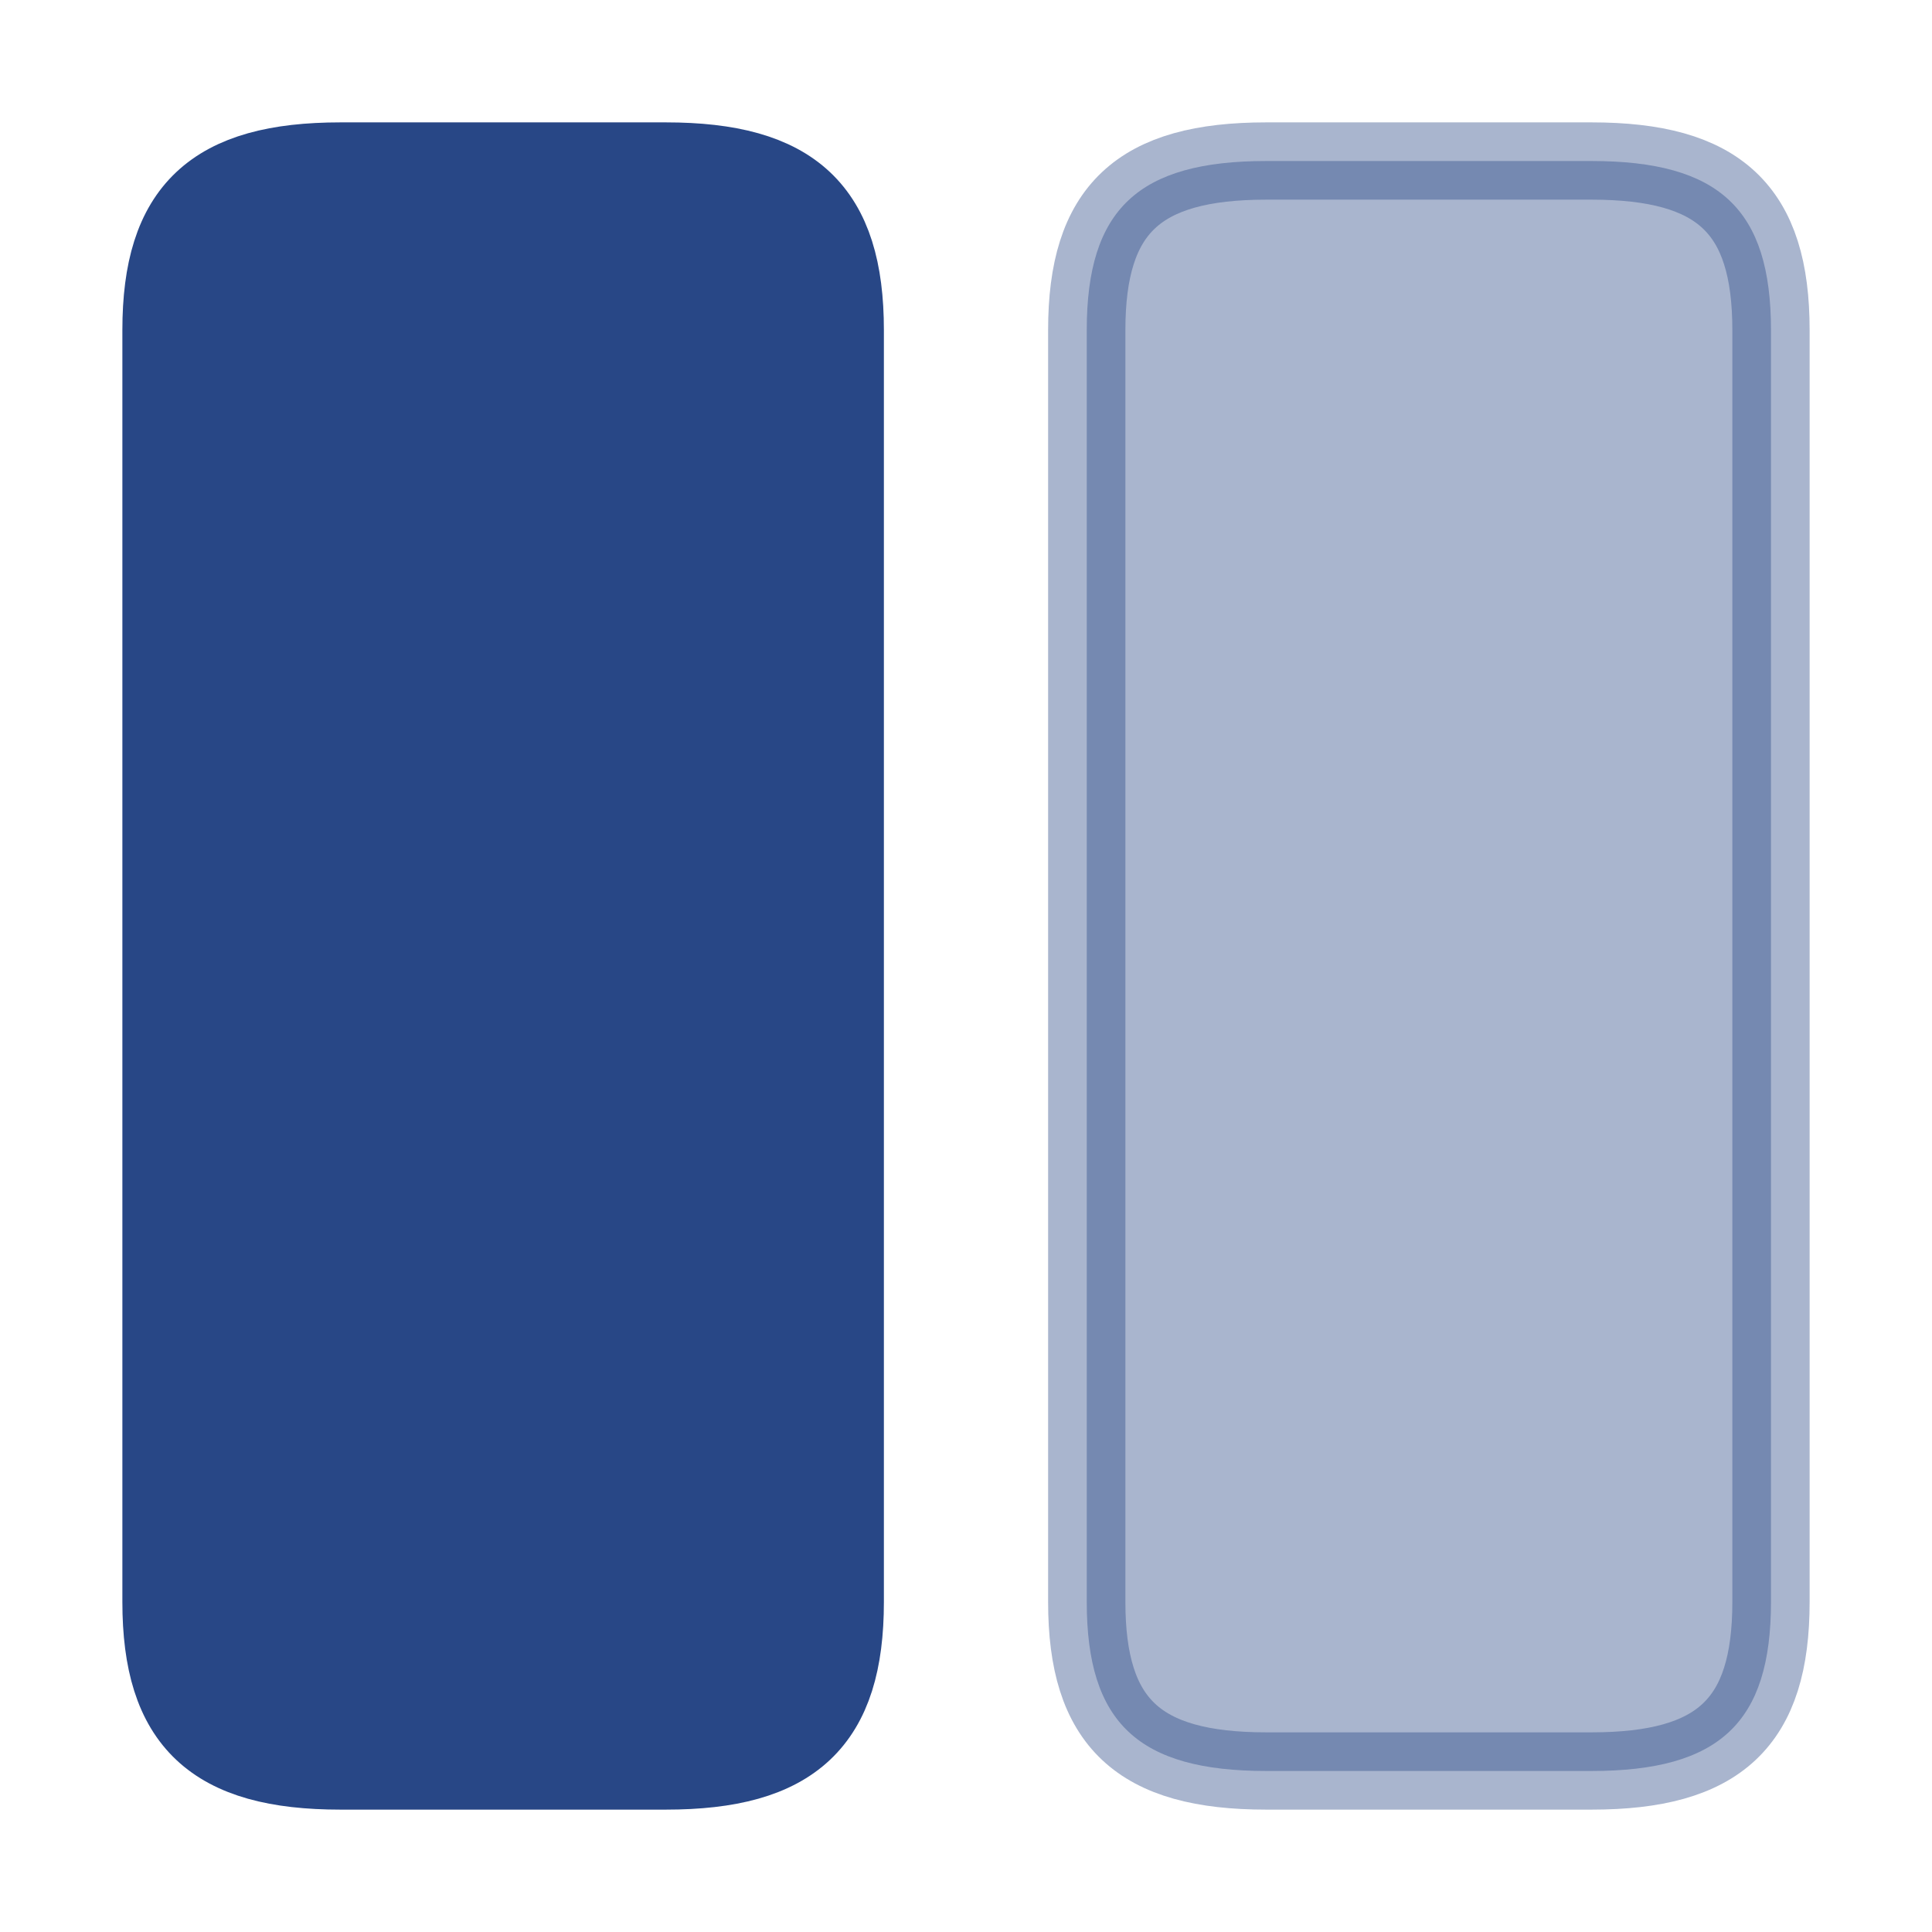
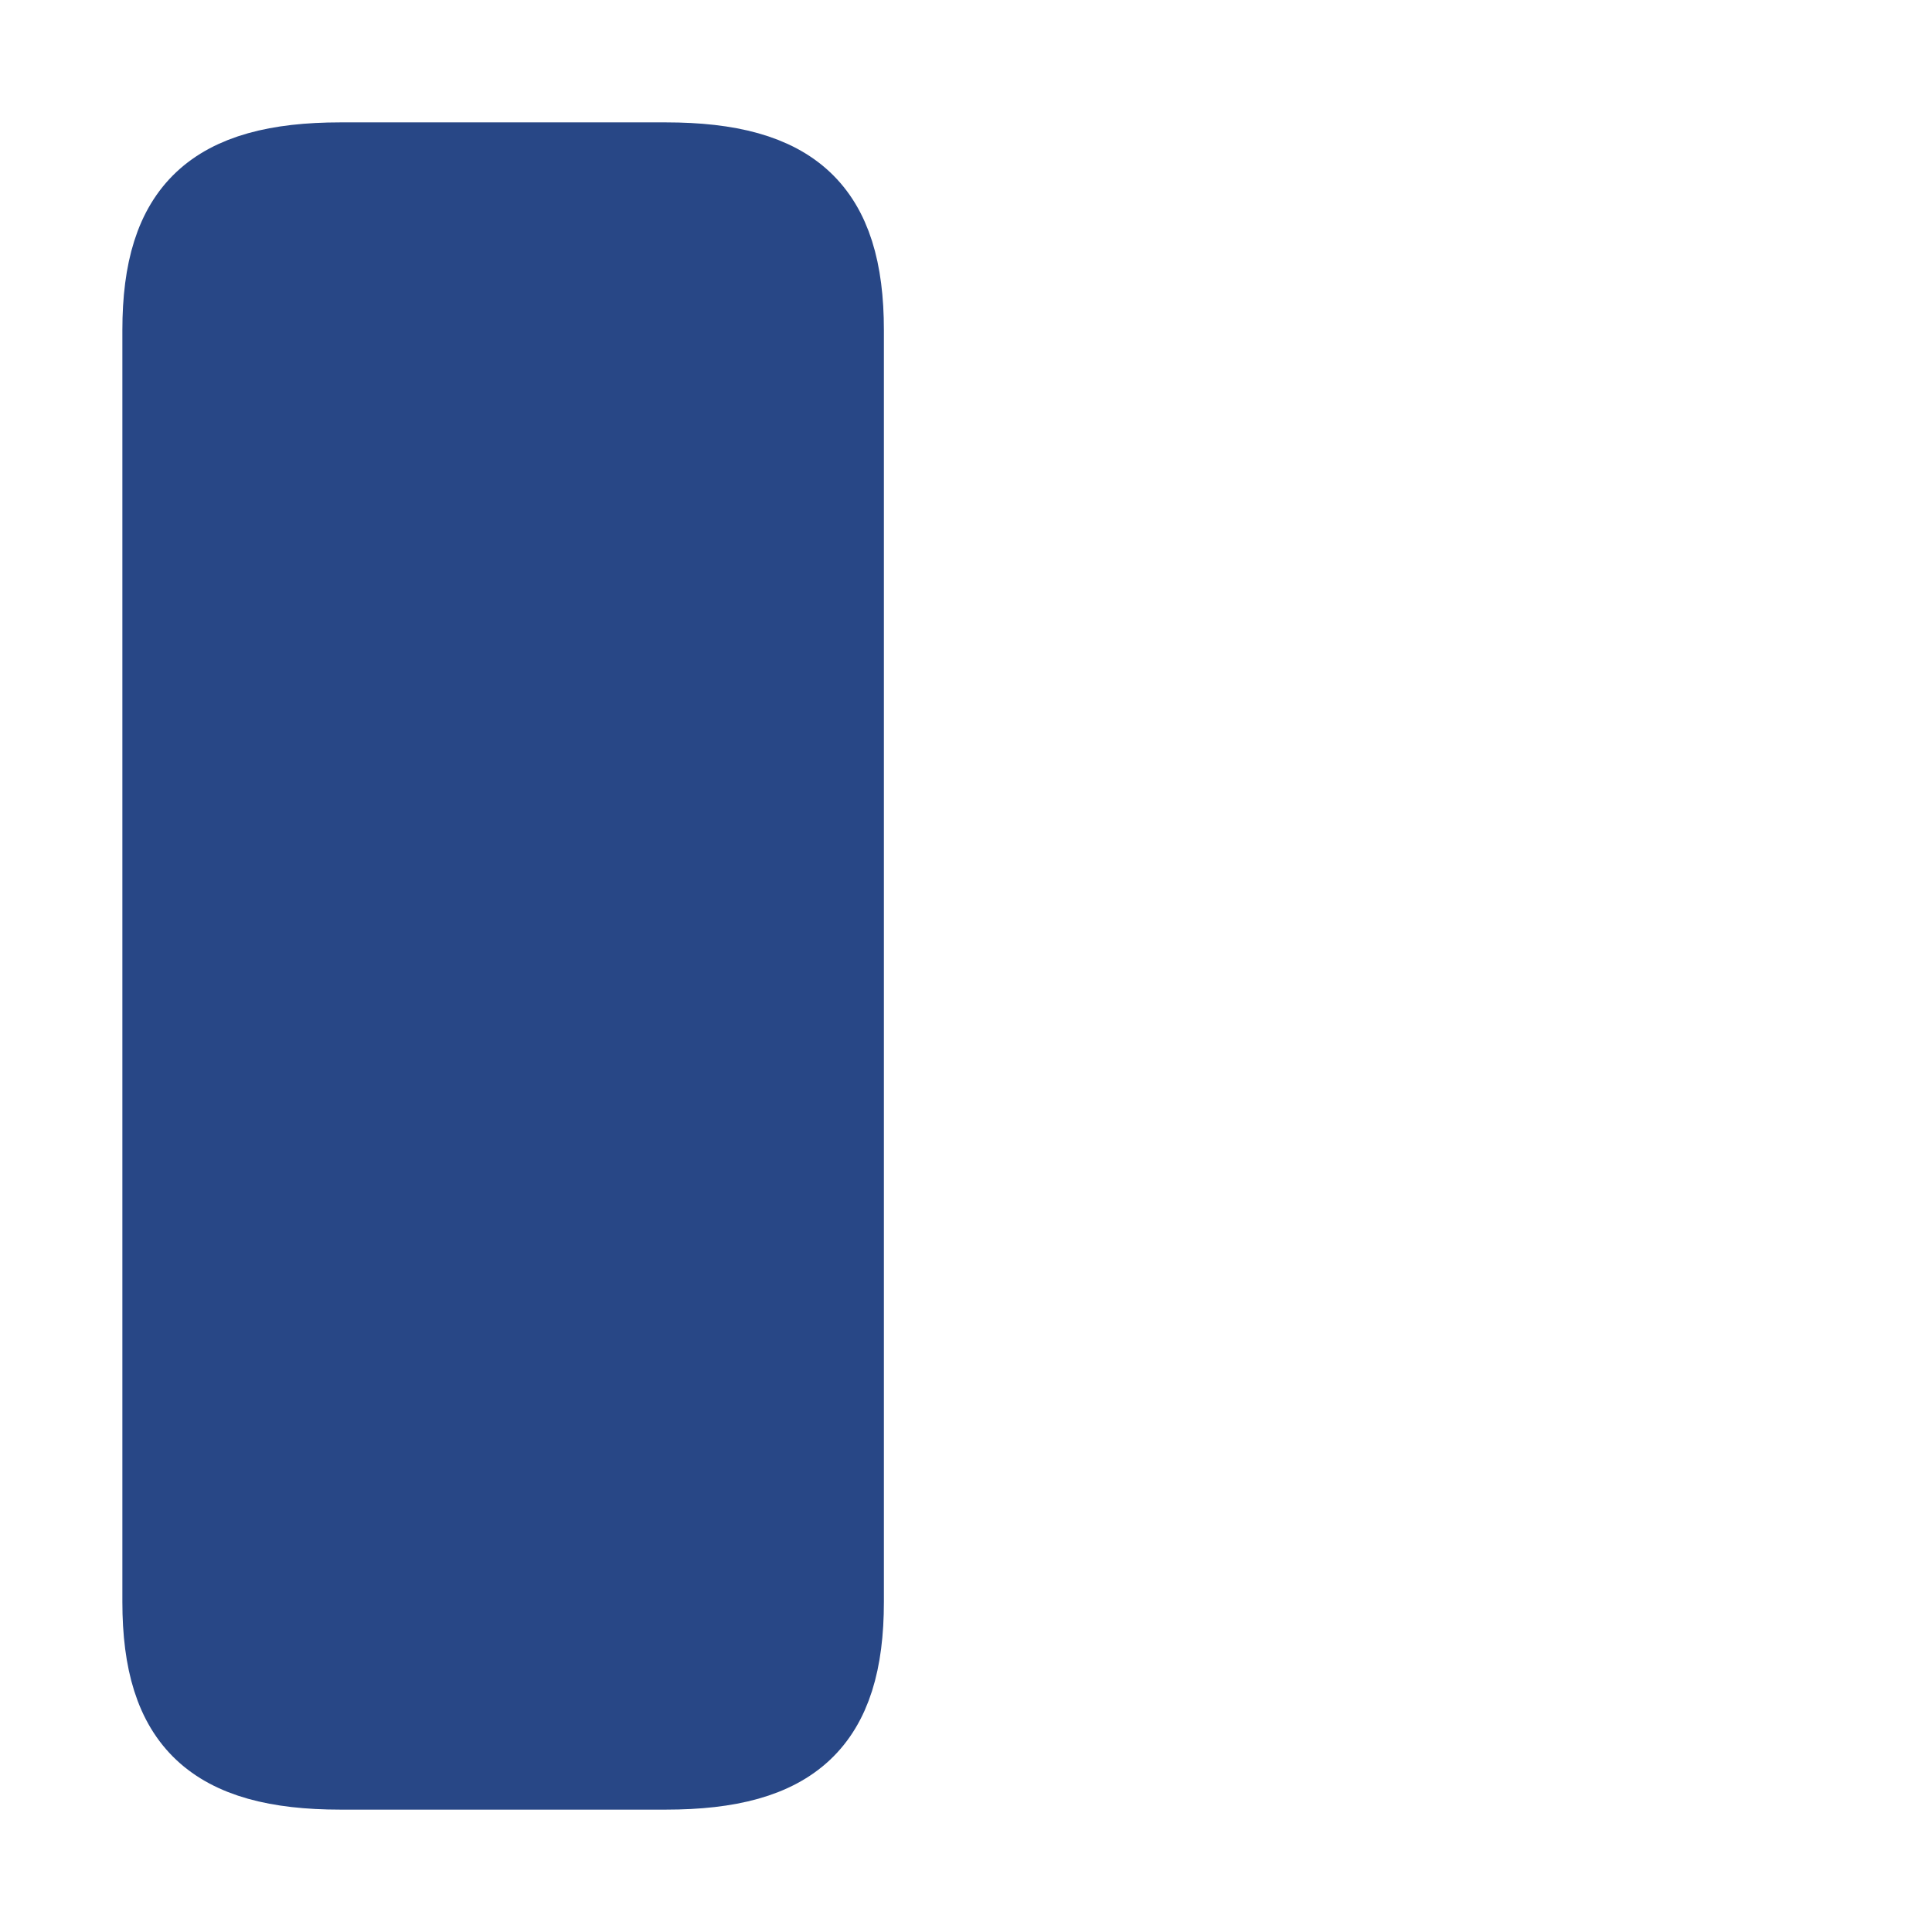
<svg xmlns="http://www.w3.org/2000/svg" width="50" height="50" viewBox="0 0 50 50" fill="none">
  <path d="M21.875 41.458V8.542C21.875 5.417 20.542 4.167 17.229 4.167H8.812C5.5 4.167 4.167 5.417 4.167 8.542V41.458C4.167 44.583 5.5 45.833 8.812 45.833H17.229C20.542 45.833 21.875 44.583 21.875 41.458Z" fill="#284786" stroke="#284786" stroke-width="2" stroke-linecap="round" stroke-linejoin="round" />
-   <path opacity="0.4" d="M45.833 41.458V8.542C45.833 5.417 44.5 4.167 41.188 4.167H32.771C29.458 4.167 28.125 5.417 28.125 8.542V41.458C28.125 44.583 29.458 45.833 32.771 45.833H41.188C44.5 45.833 45.833 44.583 45.833 41.458Z" fill="#284786" stroke="#284786" stroke-width="2" stroke-linecap="round" stroke-linejoin="round" />
</svg>